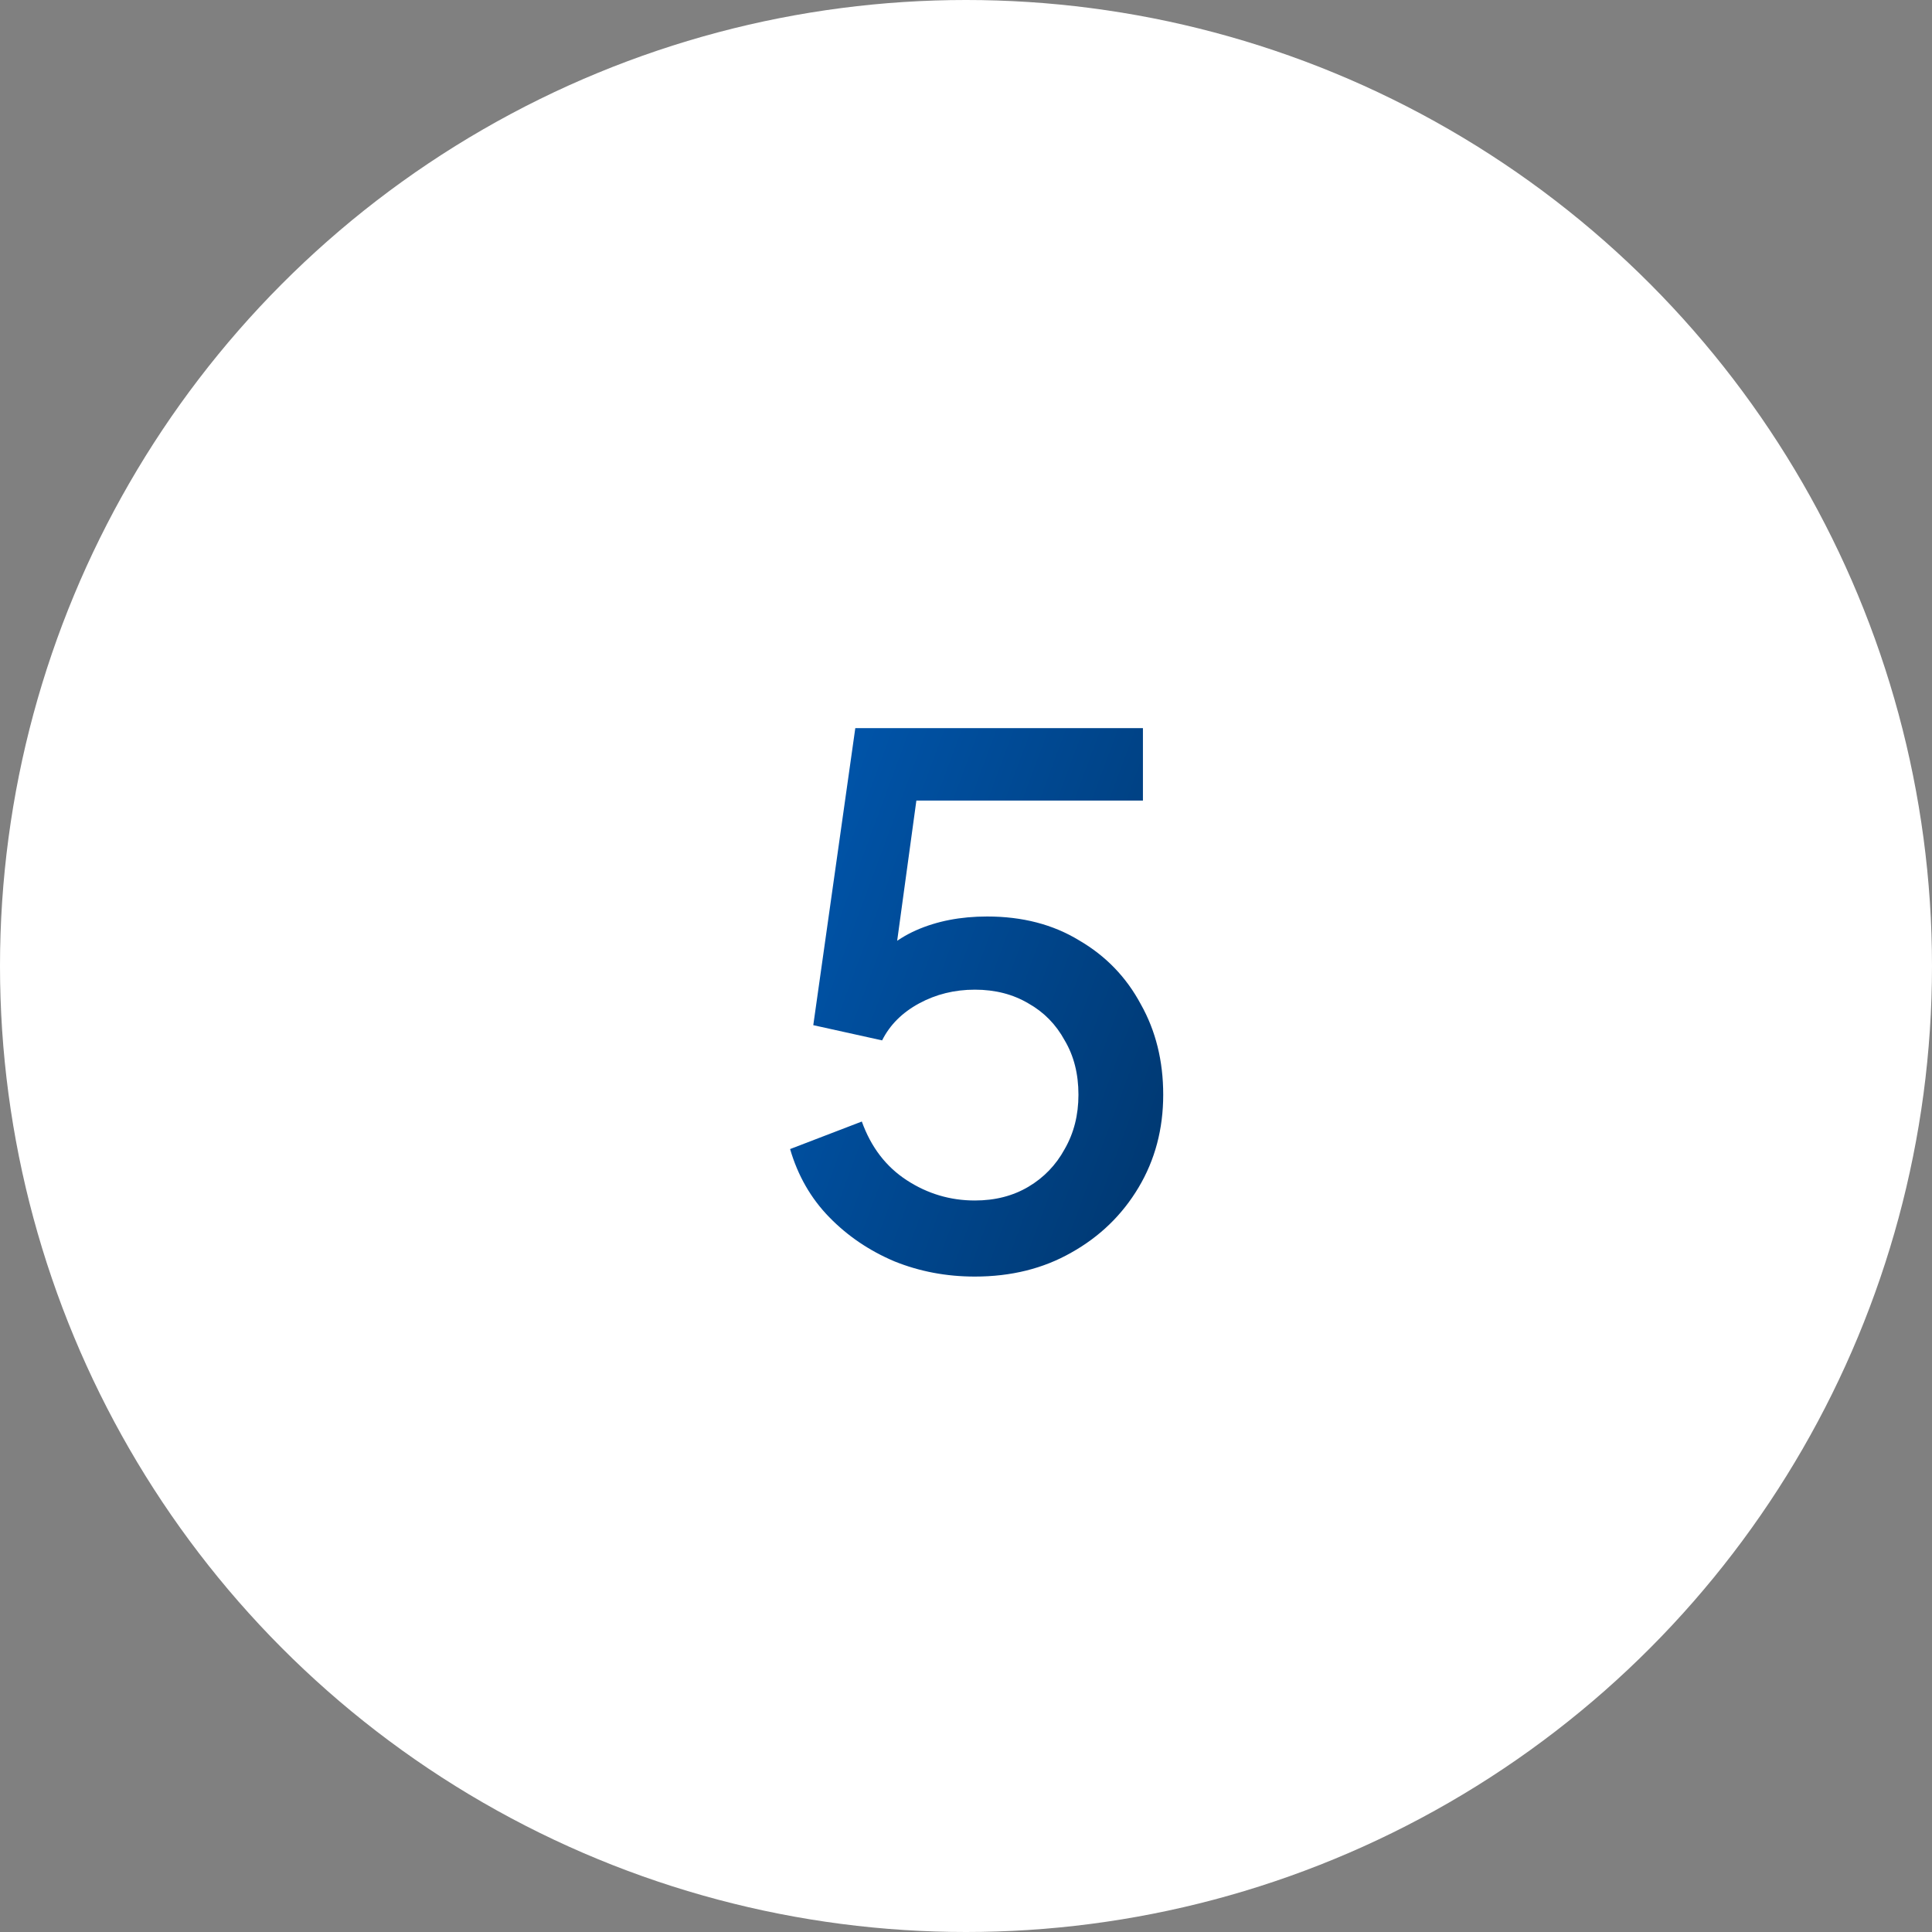
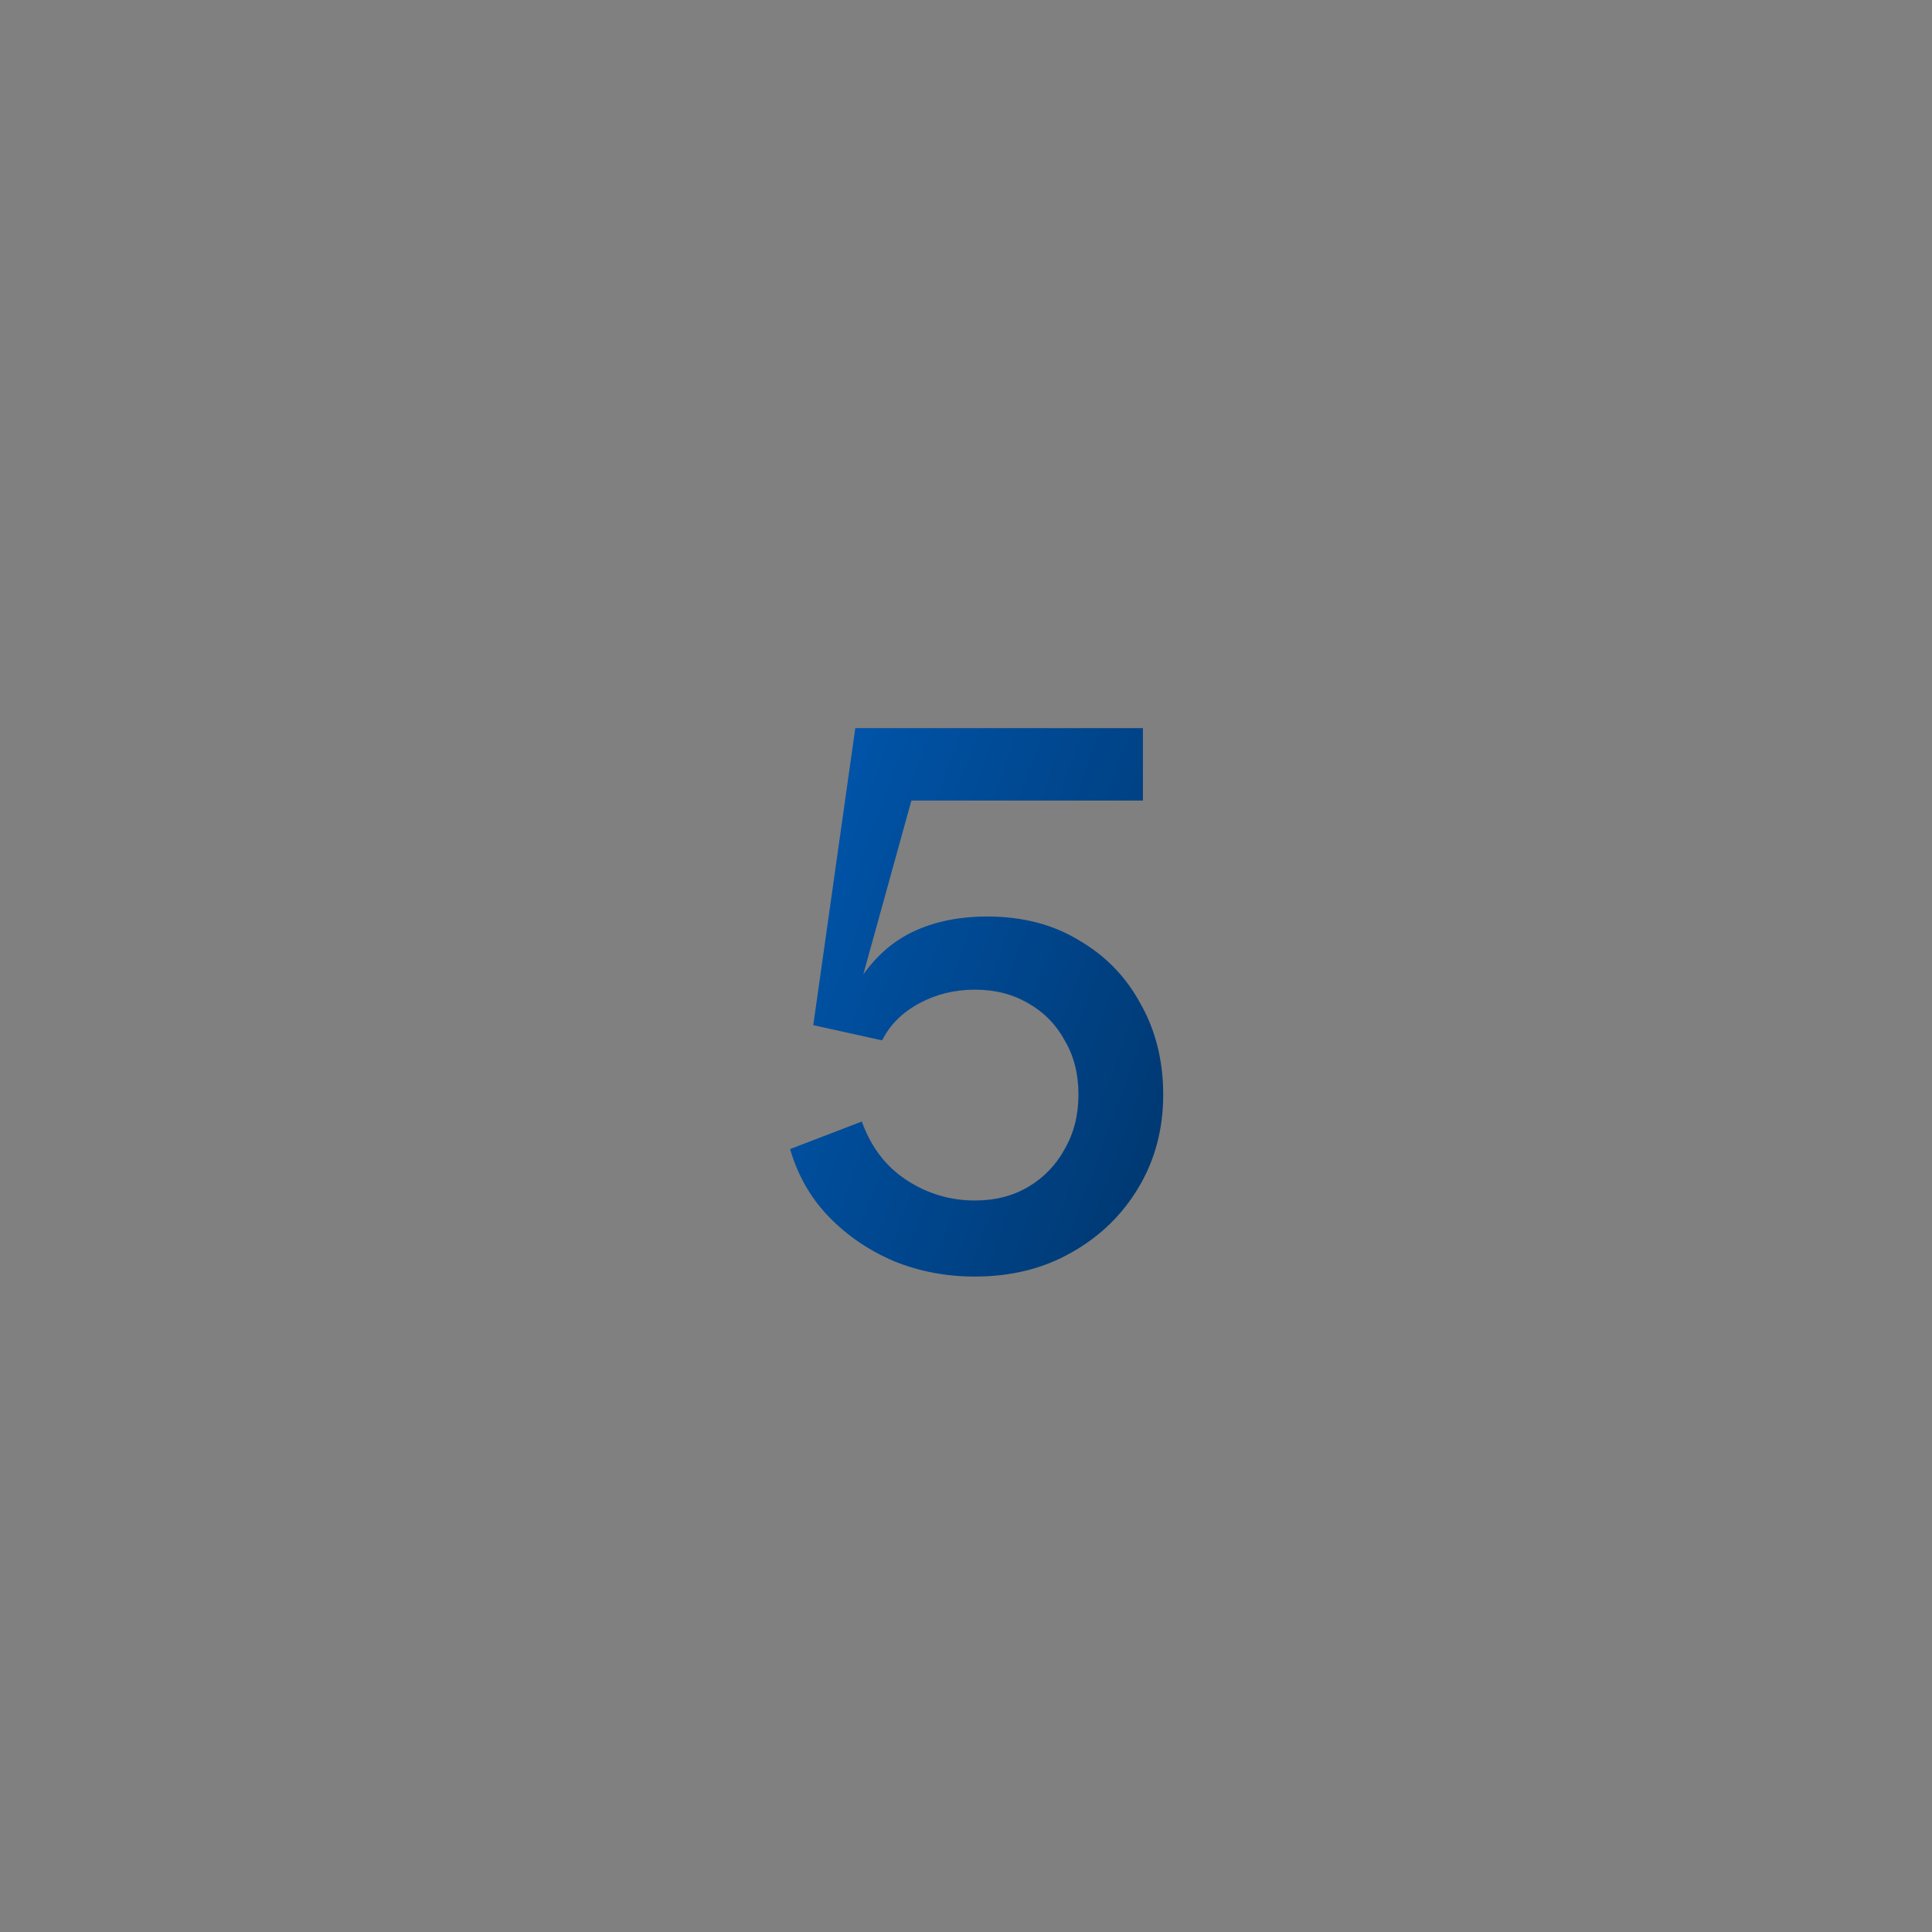
<svg xmlns="http://www.w3.org/2000/svg" width="64" height="64" viewBox="0 0 64 64" fill="none">
  <rect x="0" y="0" width="64" height="64" fill="#808080" stroke="none" />
-   <circle cx="32" cy="32" r="32" fill="white" />
-   <path d="M32.293 42.288C31.349 42.288 30.461 42.12 29.629 41.784C28.797 41.432 28.077 40.944 27.469 40.32C26.861 39.696 26.429 38.944 26.173 38.064L28.549 37.152C28.853 38 29.349 38.648 30.037 39.096C30.725 39.544 31.477 39.768 32.293 39.768C32.965 39.768 33.557 39.616 34.069 39.312C34.581 39.008 34.981 38.592 35.269 38.064C35.573 37.536 35.725 36.936 35.725 36.264C35.725 35.576 35.573 34.976 35.269 34.464C34.981 33.936 34.581 33.528 34.069 33.24C33.557 32.936 32.965 32.784 32.293 32.784C31.621 32.784 31.005 32.936 30.445 33.24C29.885 33.544 29.477 33.952 29.221 34.464L26.941 33.96L28.333 24.12H37.861V26.52H29.437L30.517 25.344L29.485 32.88L28.597 32.28C29.077 31.608 29.661 31.12 30.349 30.816C31.037 30.512 31.821 30.36 32.701 30.36C33.869 30.36 34.885 30.624 35.749 31.152C36.629 31.664 37.309 32.368 37.789 33.264C38.285 34.144 38.533 35.144 38.533 36.264C38.533 37.4 38.261 38.424 37.717 39.336C37.173 40.248 36.429 40.968 35.485 41.496C34.557 42.024 33.493 42.288 32.293 42.288Z" fill="url(#paint0_linear_114_4182)" />
+   <path d="M32.293 42.288C31.349 42.288 30.461 42.12 29.629 41.784C28.797 41.432 28.077 40.944 27.469 40.32C26.861 39.696 26.429 38.944 26.173 38.064L28.549 37.152C28.853 38 29.349 38.648 30.037 39.096C30.725 39.544 31.477 39.768 32.293 39.768C32.965 39.768 33.557 39.616 34.069 39.312C34.581 39.008 34.981 38.592 35.269 38.064C35.573 37.536 35.725 36.936 35.725 36.264C35.725 35.576 35.573 34.976 35.269 34.464C34.981 33.936 34.581 33.528 34.069 33.24C33.557 32.936 32.965 32.784 32.293 32.784C31.621 32.784 31.005 32.936 30.445 33.24C29.885 33.544 29.477 33.952 29.221 34.464L26.941 33.96L28.333 24.12H37.861V26.52H29.437L30.517 25.344L28.597 32.28C29.077 31.608 29.661 31.12 30.349 30.816C31.037 30.512 31.821 30.36 32.701 30.36C33.869 30.36 34.885 30.624 35.749 31.152C36.629 31.664 37.309 32.368 37.789 33.264C38.285 34.144 38.533 35.144 38.533 36.264C38.533 37.4 38.261 38.424 37.717 39.336C37.173 40.248 36.429 40.968 35.485 41.496C34.557 42.024 33.493 42.288 32.293 42.288Z" fill="url(#paint0_linear_114_4182)" />
  <defs>
    <linearGradient id="paint0_linear_114_4182" x1="25" y1="14" x2="50.759" y2="23.549" gradientUnits="userSpaceOnUse">
      <stop stop-color="#0060C1" />
      <stop offset="1" stop-color="#002D5B" />
    </linearGradient>
  </defs>
</svg>